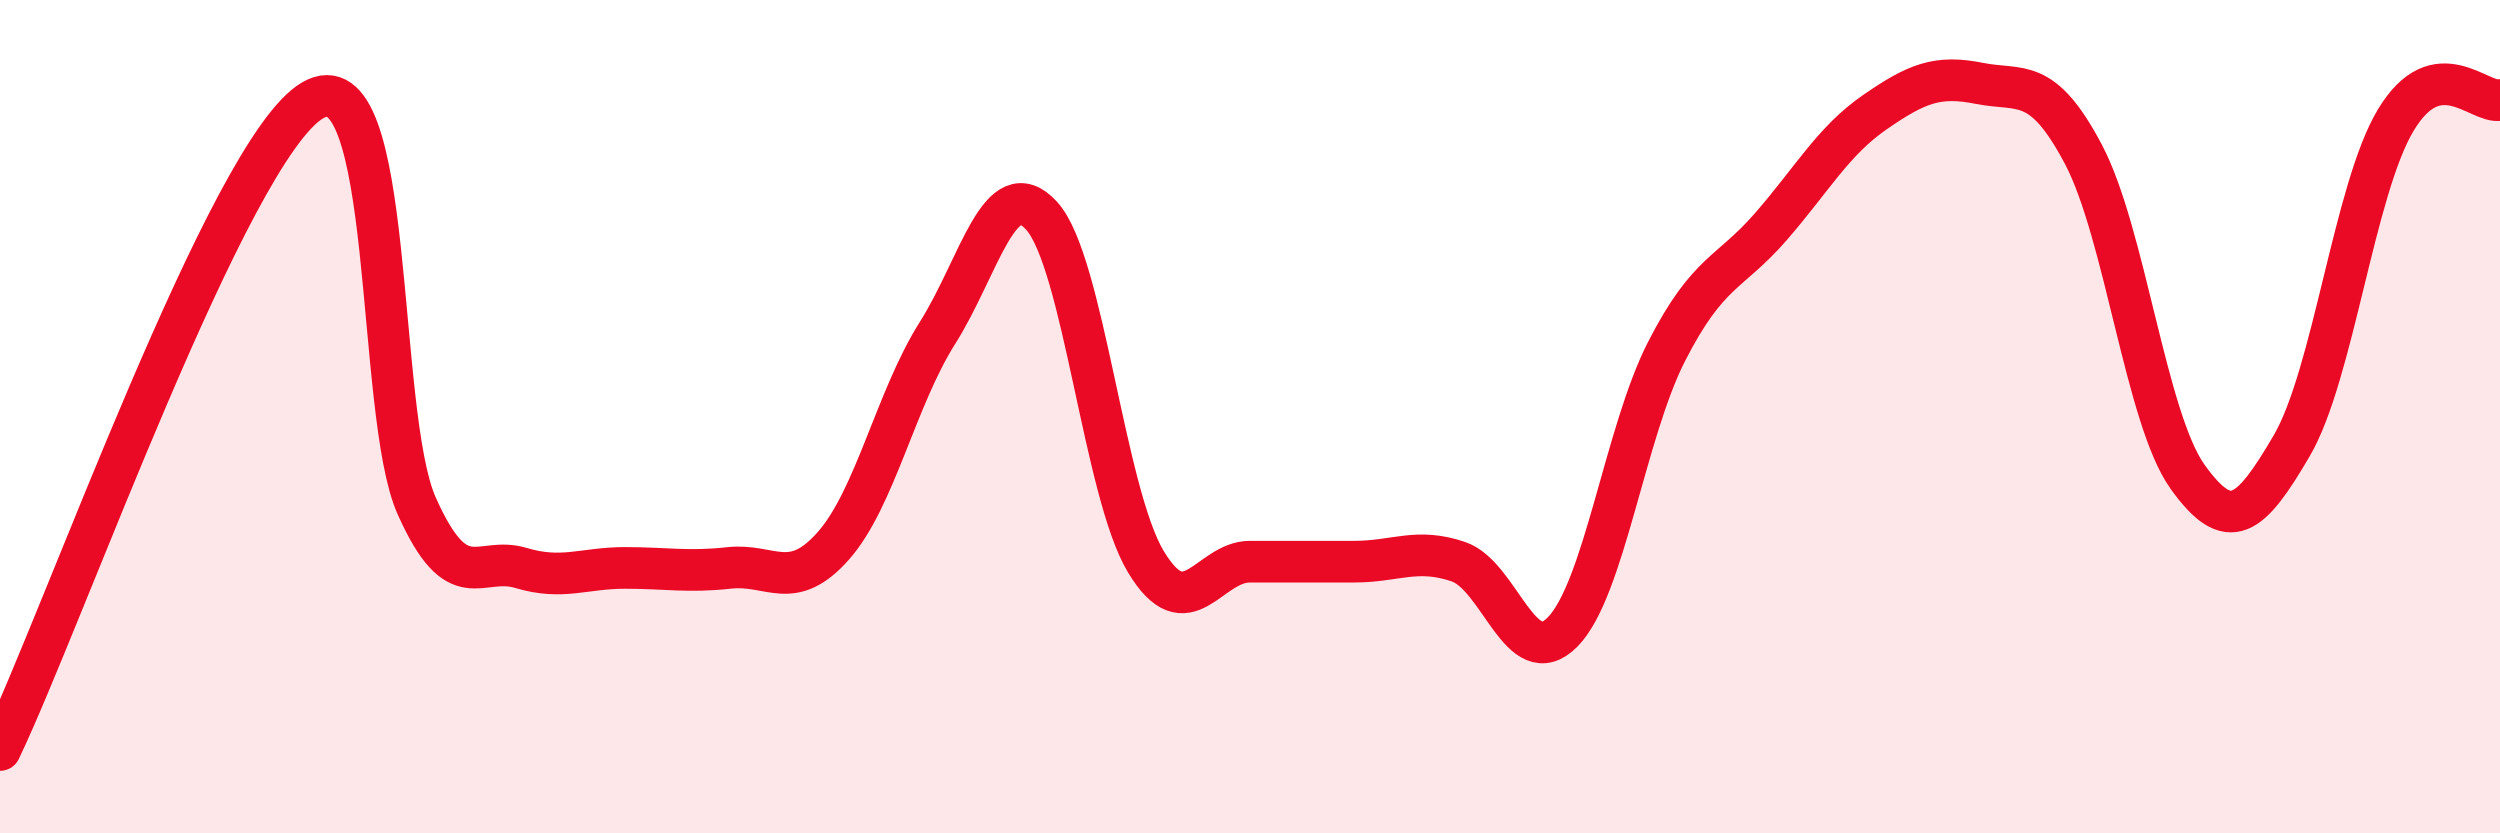
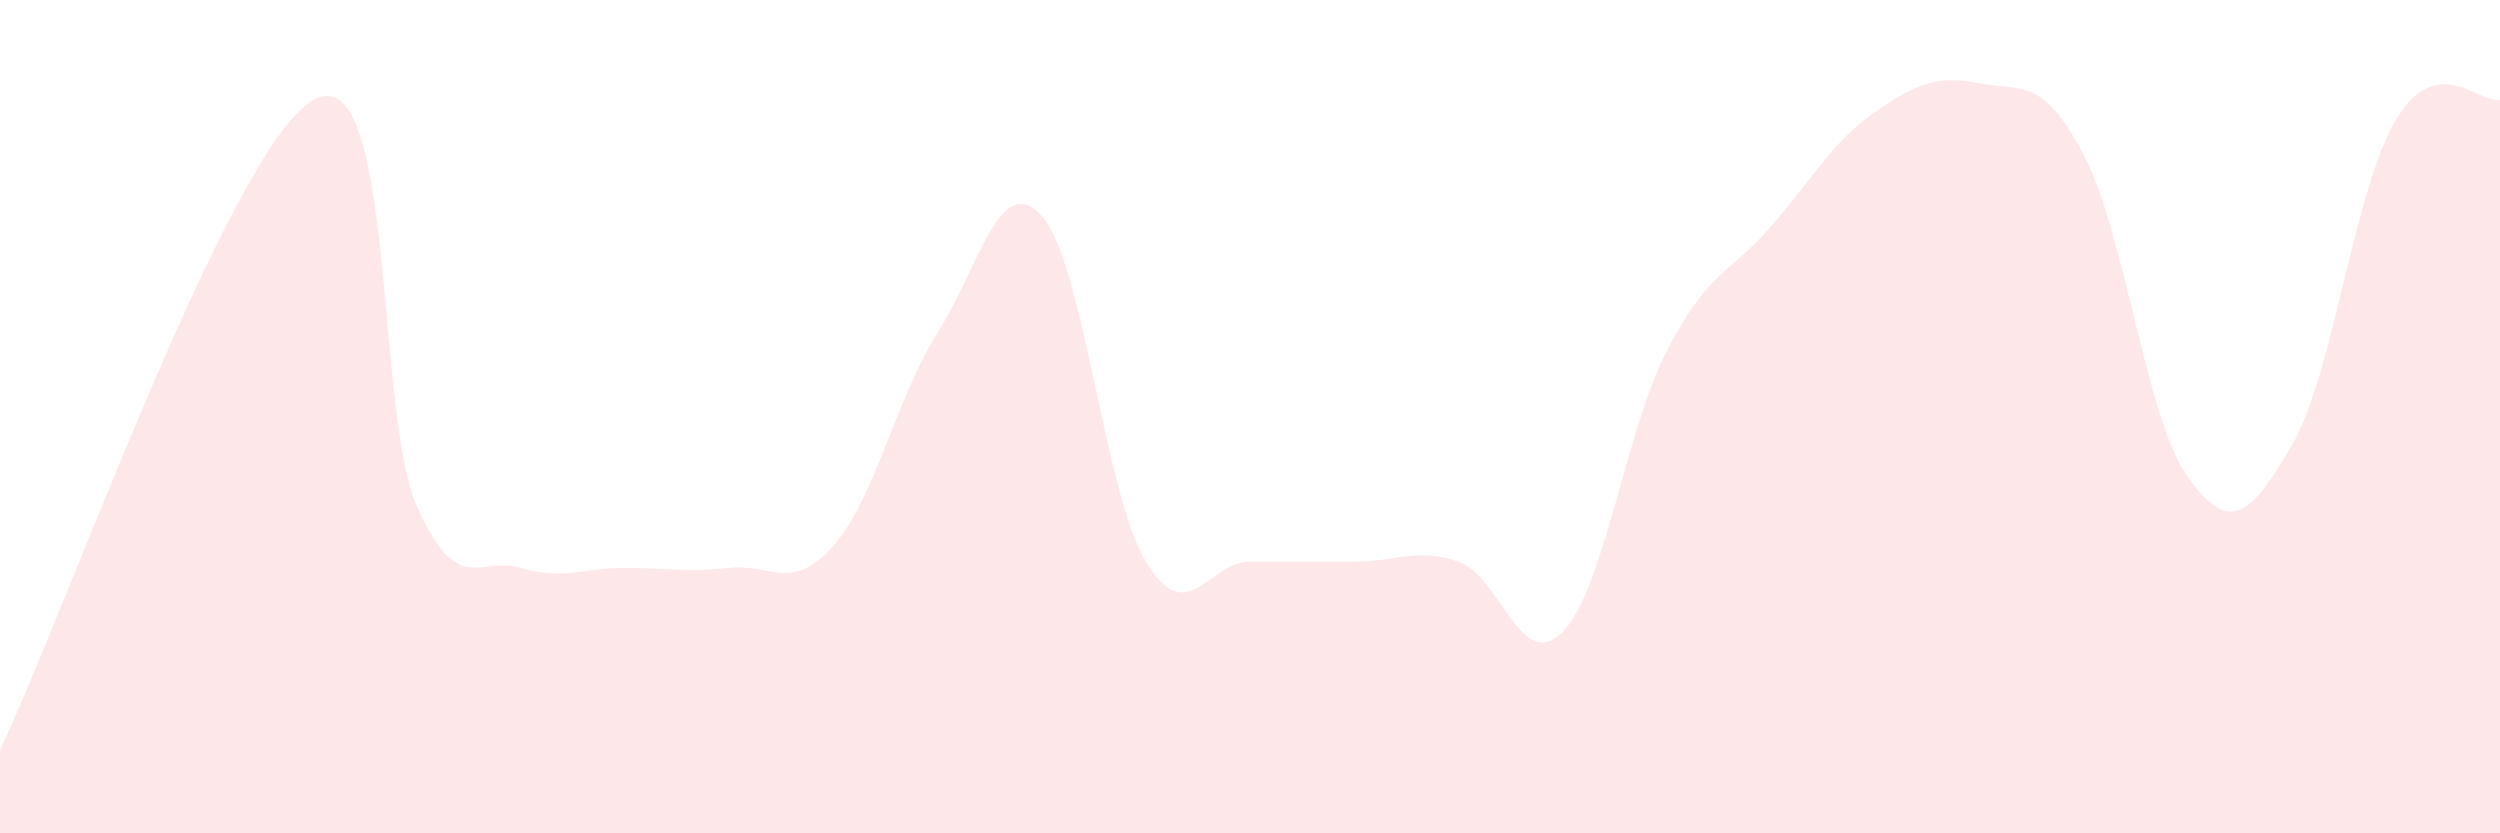
<svg xmlns="http://www.w3.org/2000/svg" width="60" height="20" viewBox="0 0 60 20">
  <path d="M 0,18 C 1.5,14.88 5.5,3.58 7.5,2.41 C 9.5,1.24 9,9.9 10,12.14 C 11,14.38 11.5,13.33 12.5,13.63 C 13.5,13.93 14,13.63 15,13.63 C 16,13.63 16.5,13.74 17.5,13.63 C 18.5,13.52 19,14.23 20,13.1 C 21,11.97 21.5,9.57 22.5,7.99 C 23.5,6.41 24,4.08 25,5.18 C 26,6.28 26.5,11.82 27.5,13.48 C 28.5,15.14 29,13.48 30,13.48 C 31,13.48 31.5,13.48 32.5,13.48 C 33.5,13.48 34,13.14 35,13.48 C 36,13.82 36.5,16.18 37.5,15.17 C 38.5,14.16 39,10.38 40,8.43 C 41,6.48 41.5,6.59 42.5,5.44 C 43.5,4.29 44,3.38 45,2.69 C 46,2 46.5,1.8 47.5,2 C 48.5,2.2 49,1.81 50,3.7 C 51,5.59 51.5,10.04 52.5,11.44 C 53.5,12.84 54,12.41 55,10.7 C 56,8.99 56.5,4.54 57.5,2.88 C 58.5,1.22 59.5,2.5 60,2.4L60 20L0 20Z" fill="#EB0A25" opacity="0.1" stroke-linecap="round" stroke-linejoin="round" />
-   <path d="M 0,18 C 1.5,14.88 5.5,3.58 7.5,2.41 C 9.5,1.24 9,9.9 10,12.14 C 11,14.38 11.5,13.33 12.5,13.63 C 13.5,13.93 14,13.63 15,13.63 C 16,13.63 16.5,13.74 17.5,13.63 C 18.5,13.52 19,14.23 20,13.1 C 21,11.97 21.5,9.57 22.5,7.99 C 23.5,6.41 24,4.08 25,5.18 C 26,6.28 26.5,11.82 27.5,13.48 C 28.5,15.14 29,13.48 30,13.48 C 31,13.48 31.5,13.48 32.5,13.48 C 33.5,13.48 34,13.14 35,13.48 C 36,13.82 36.5,16.18 37.5,15.17 C 38.5,14.16 39,10.38 40,8.43 C 41,6.48 41.5,6.59 42.5,5.44 C 43.5,4.29 44,3.38 45,2.69 C 46,2 46.5,1.8 47.5,2 C 48.5,2.2 49,1.81 50,3.7 C 51,5.59 51.5,10.04 52.5,11.44 C 53.5,12.84 54,12.41 55,10.7 C 56,8.99 56.5,4.54 57.5,2.88 C 58.5,1.22 59.5,2.5 60,2.4" stroke="#EB0A25" stroke-width="1" fill="none" stroke-linecap="round" stroke-linejoin="round" />
</svg>